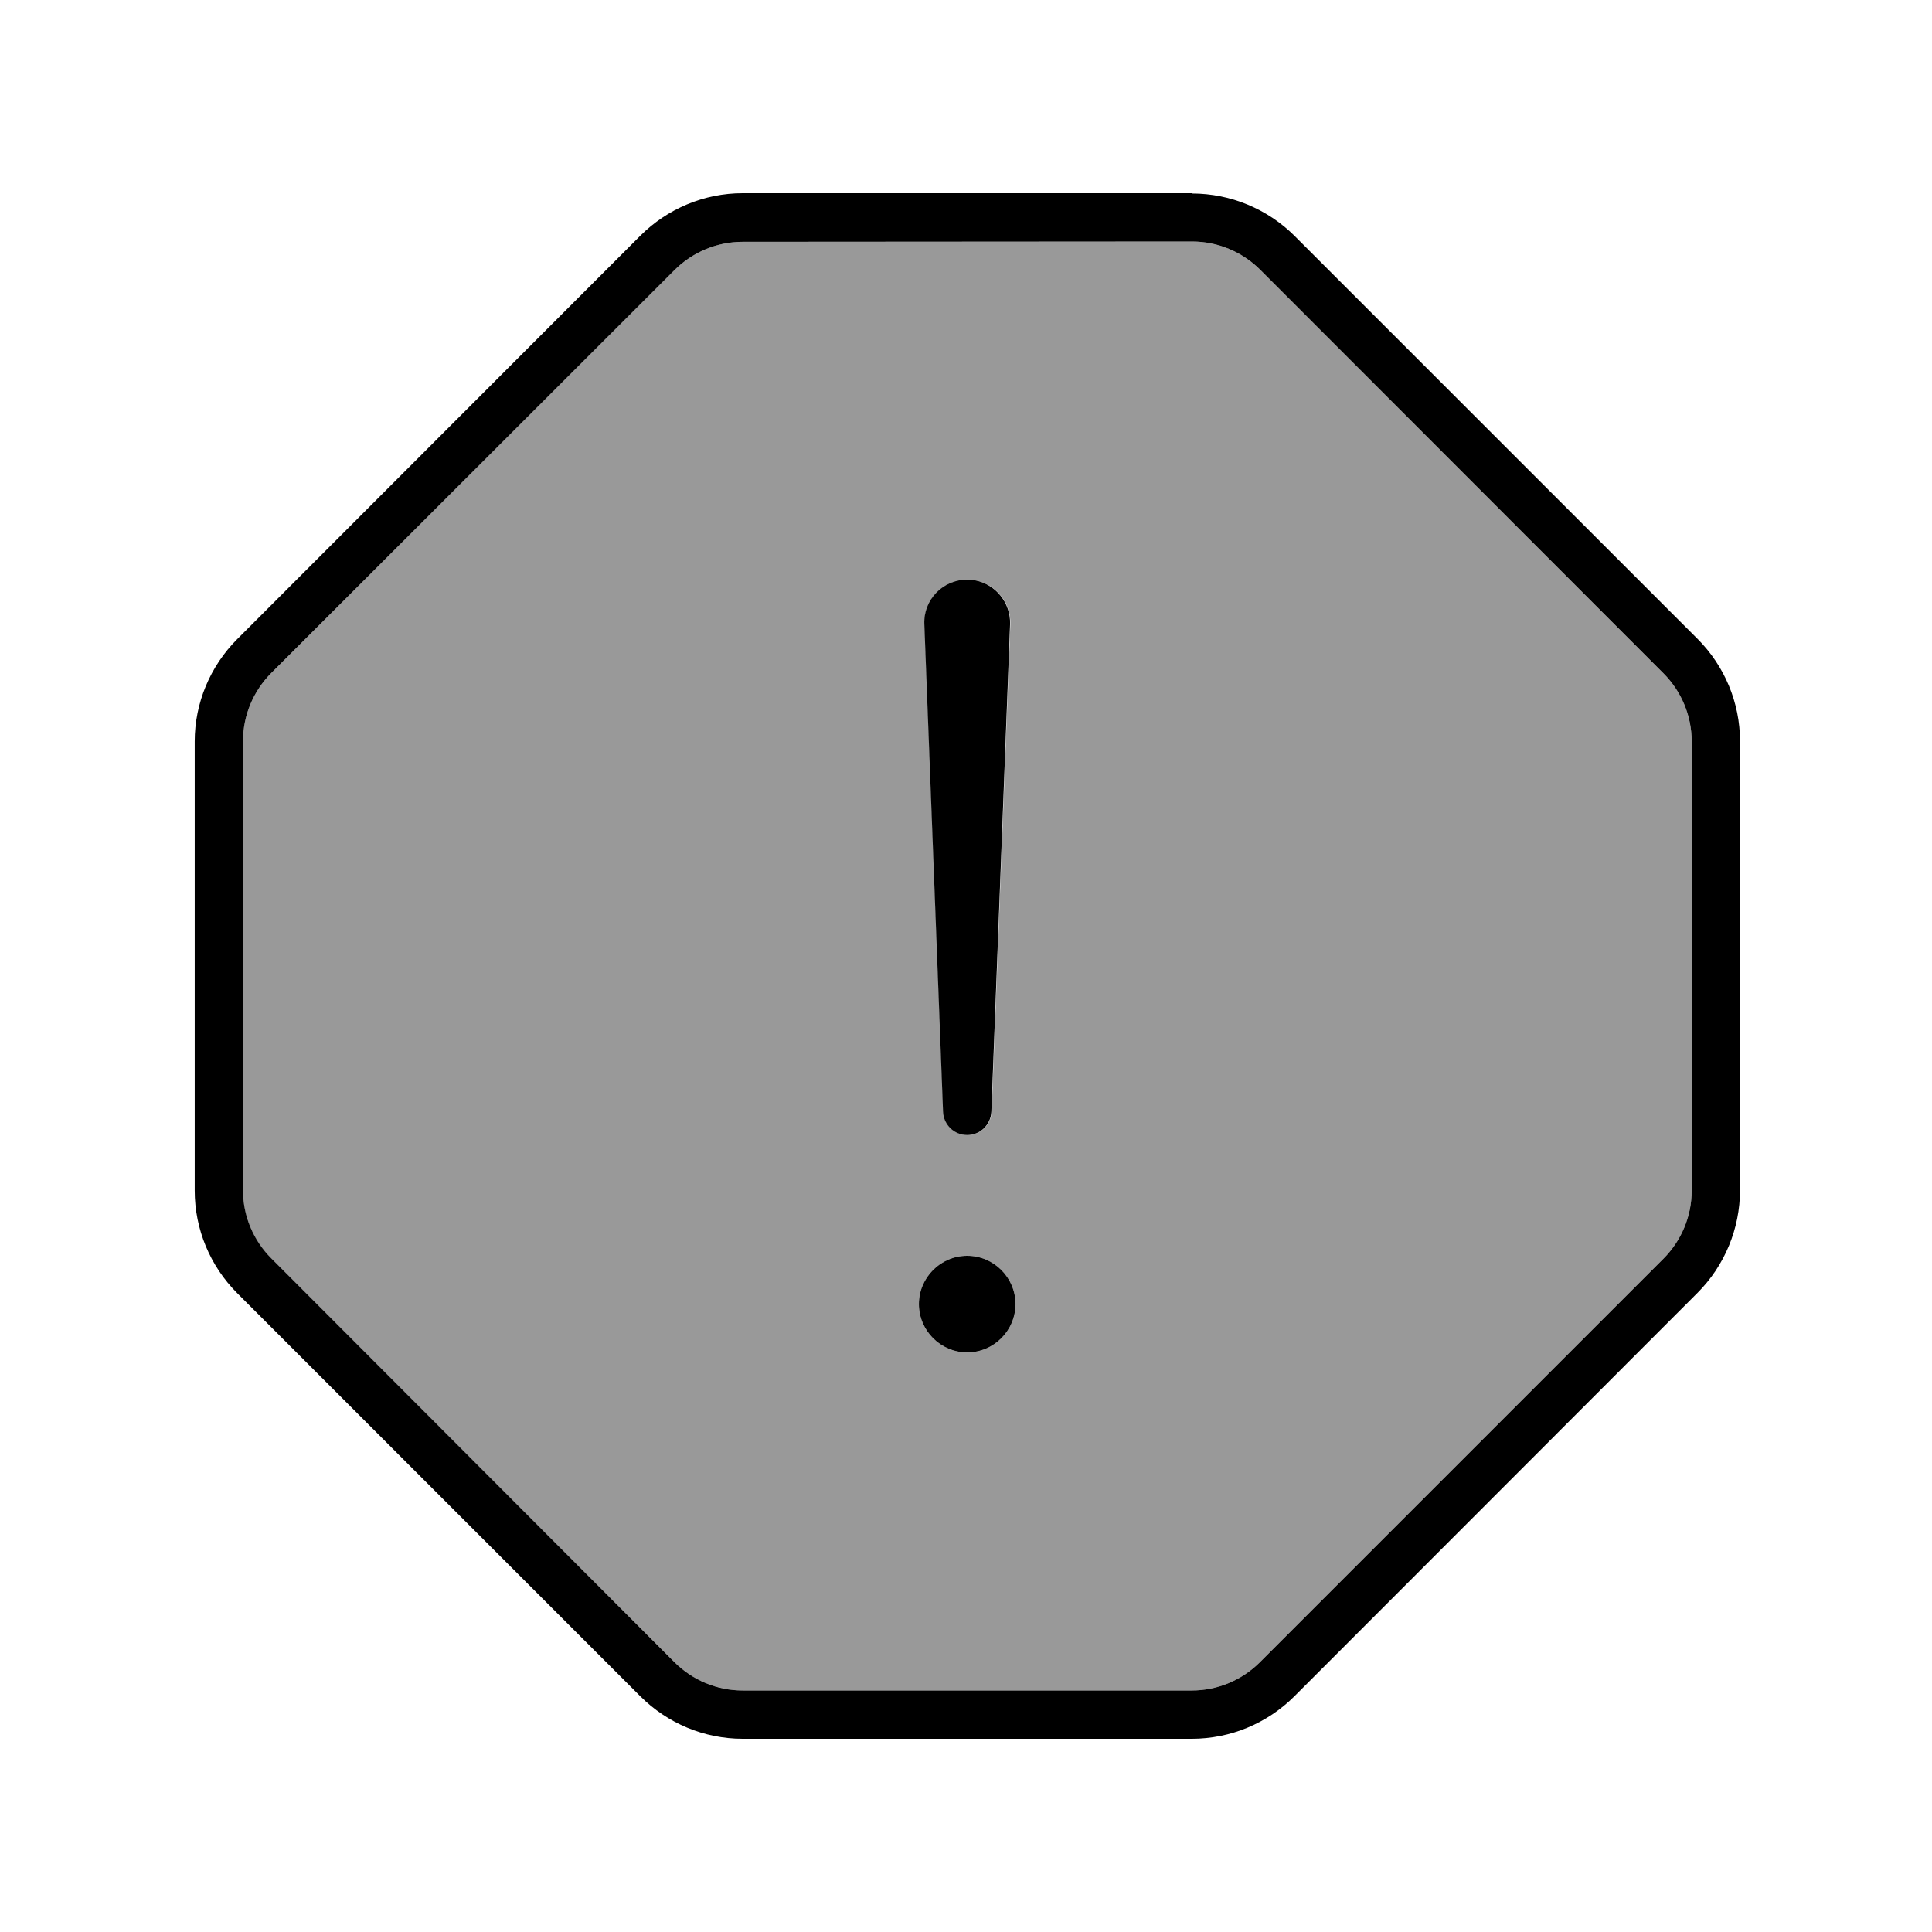
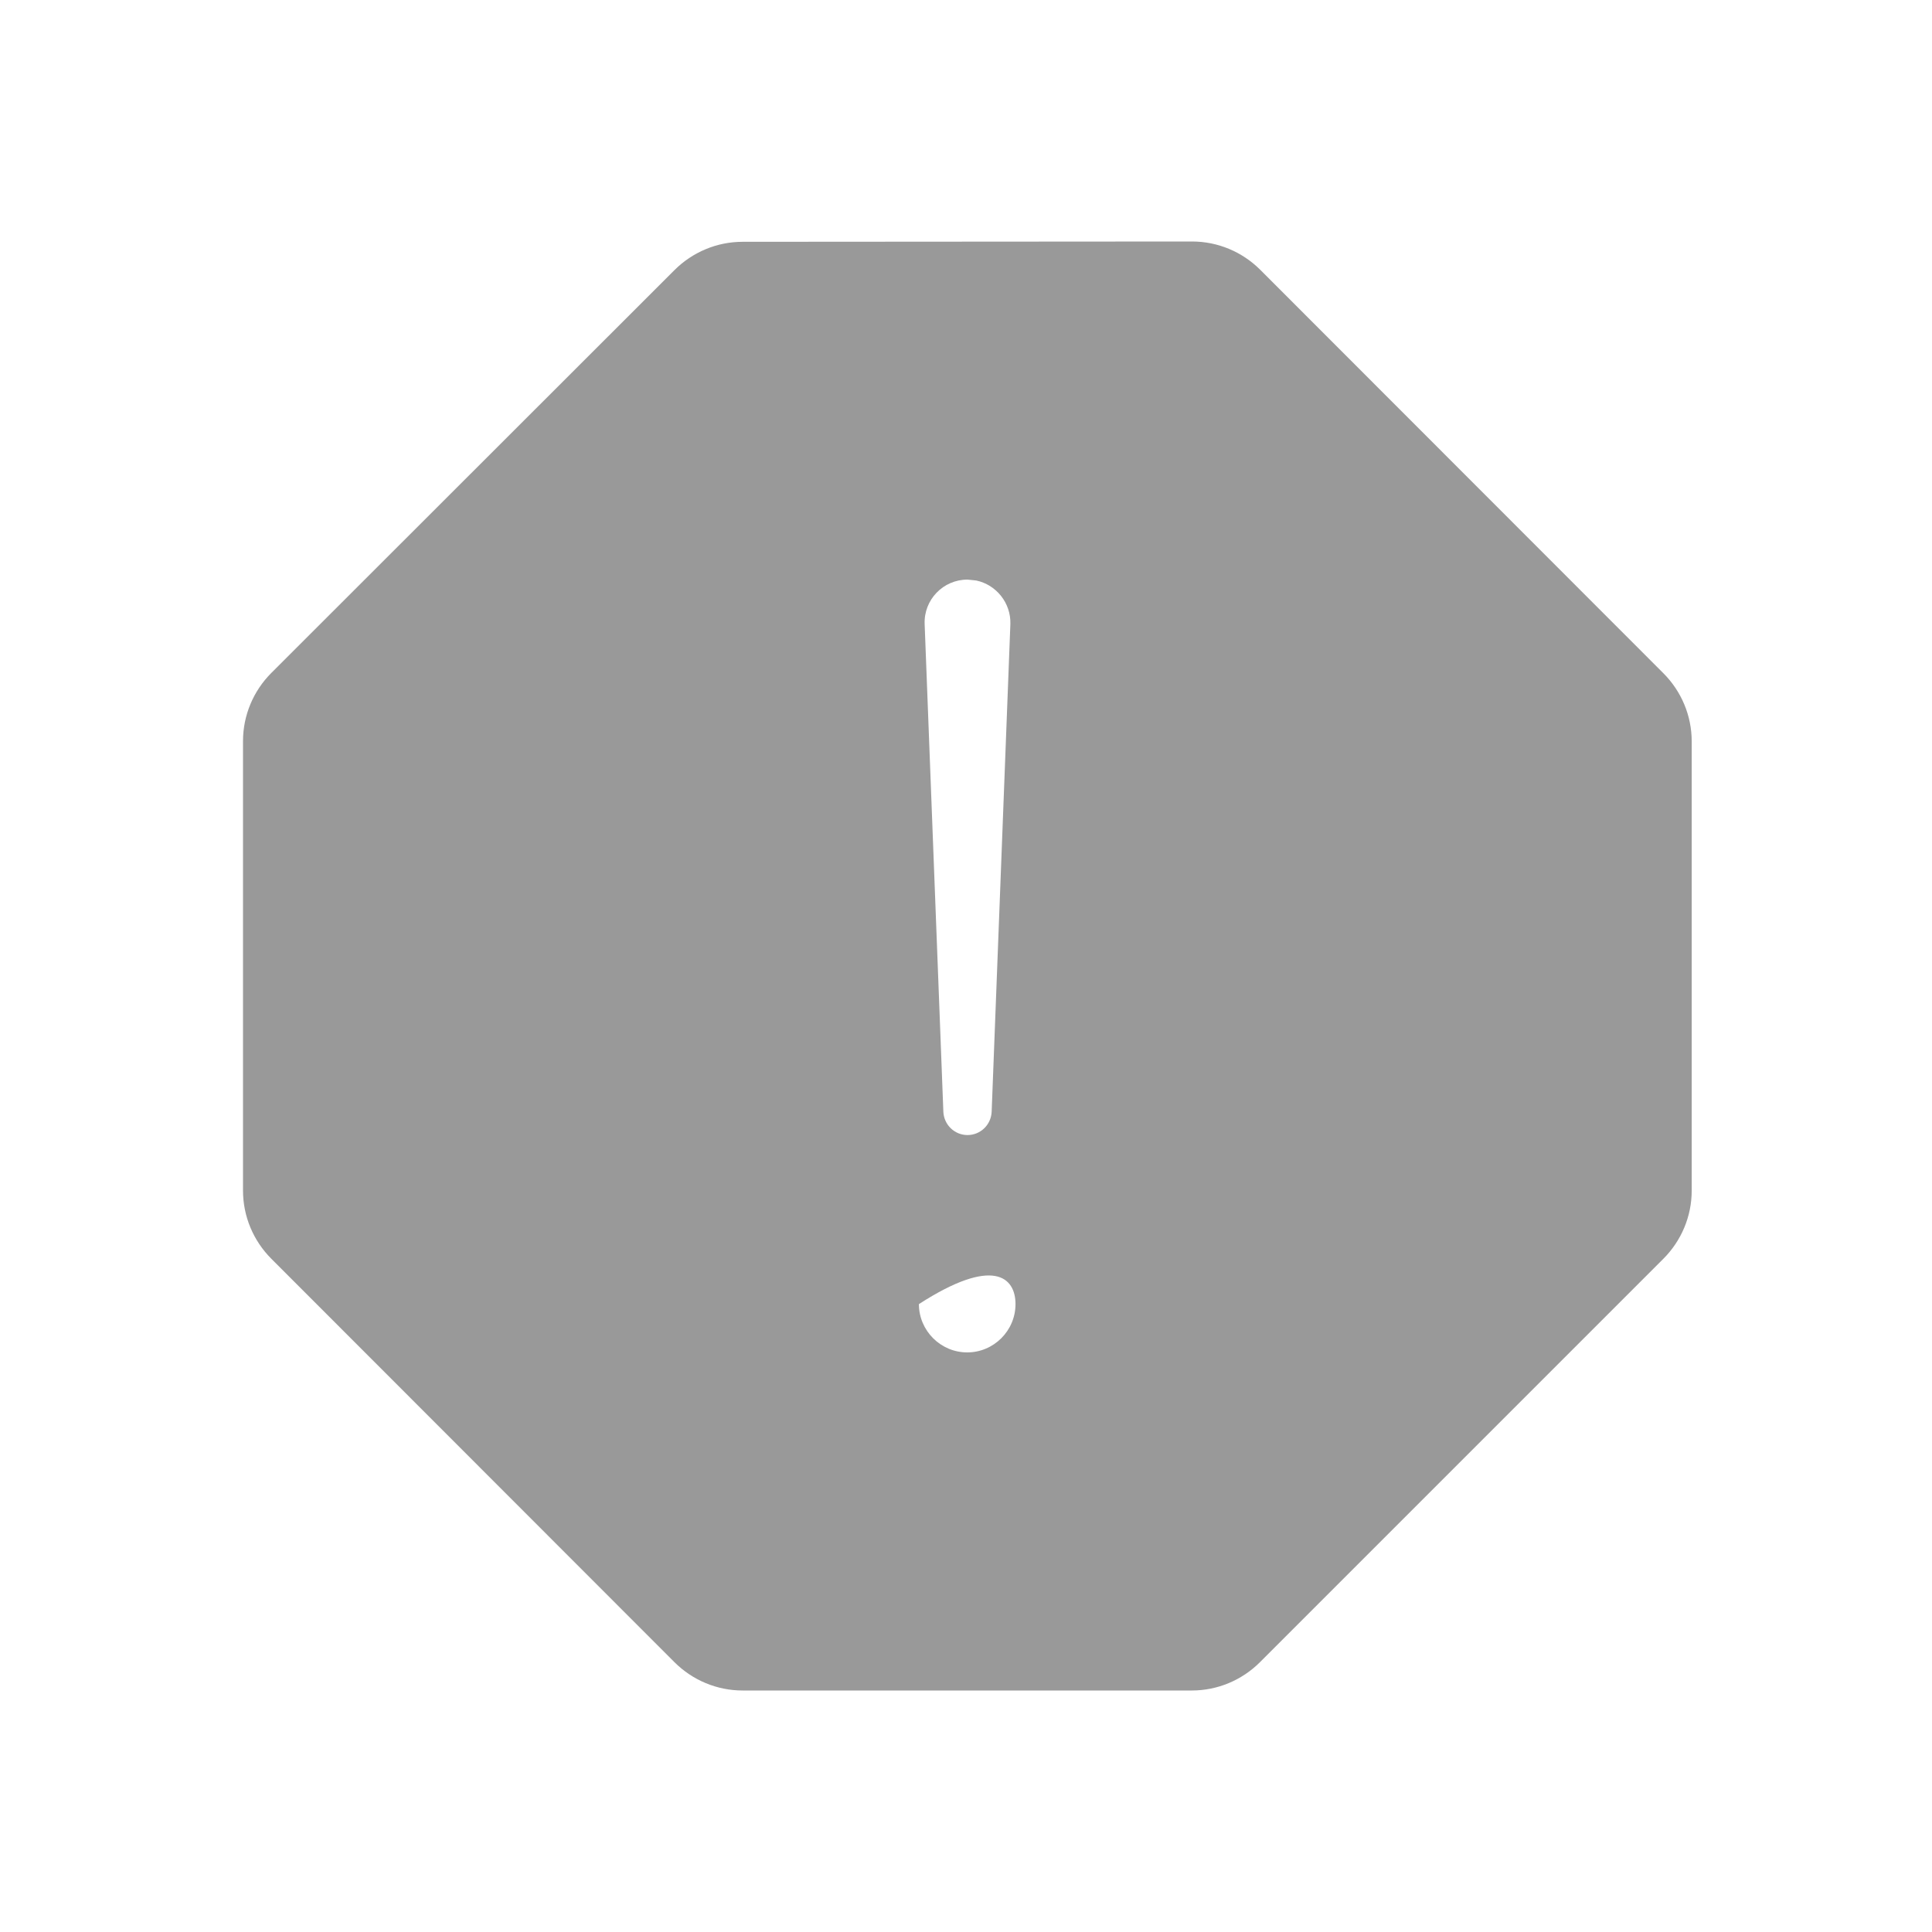
<svg xmlns="http://www.w3.org/2000/svg" viewBox="0 0 640 640">
-   <path opacity=".4" fill="currentColor" d="M80.5 245.6L80.5 394.4C80.5 402.9 83.9 411 89.9 417L223.4 550.6C229.4 556.6 237.5 560 246 560L394.8 560C403.3 560 411.4 556.6 417.4 550.6L551 417C557 411 560.4 402.9 560.4 394.4L560.4 245.6C560.4 237.1 557 229 551 223L417.5 89.4C411.5 83.4 403.4 80 394.9 80L246 80.1C237.5 80.1 229.4 83.5 223.4 89.5L89.9 222.9C83.9 228.9 80.5 237 80.5 245.5zM336.4 432C336.4 440.8 329.2 448 320.4 448C311.6 448 304.4 440.8 304.4 432C304.4 423.2 311.6 416 320.4 416C329.2 416 336.4 423.2 336.4 432zM306.3 206.7C306 198.7 312.4 192 320.5 192L323.4 192.3C330 193.7 334.9 199.7 334.7 206.7L328.5 368.3C328.3 372.6 324.8 376 320.5 376C316.2 376 312.7 372.6 312.5 368.3L306.3 206.7z" />
-   <path fill="currentColor" d="M394.9 64.1C407.6 64.1 419.9 69.2 428.9 78.2L562.3 211.6C571.3 220.6 576.4 232.8 576.4 245.5L576.4 394.3C576.4 407 571.3 419.3 562.3 428.3L428.8 561.9C419.8 570.9 407.6 576 394.8 576L246 576C233.3 576 221.1 570.9 212.1 561.9L78.6 428.4C69.6 419.4 64.5 407.2 64.5 394.4L64.5 245.6C64.5 232.9 69.6 220.7 78.6 211.7L212.1 78.1C221.1 69.1 233.3 64 246 64L394.8 64zM246 80.1C237.5 80.1 229.4 83.5 223.4 89.5L89.9 222.9C83.9 228.9 80.5 237 80.5 245.5L80.5 394.3C80.5 402.8 83.9 410.9 89.9 416.9L223.4 550.6C229.4 556.6 237.5 560 246 560L394.8 560C403.3 560 411.4 556.6 417.4 550.6L551 417C557 411 560.4 402.9 560.4 394.4L560.4 245.6C560.4 237.1 557 229 551 223L417.5 89.4C411.5 83.4 403.4 80 394.9 80L246 80.1zM320.4 448C311.6 448 304.4 440.8 304.4 432C304.4 423.2 311.6 416 320.4 416C329.2 416 336.4 423.2 336.4 432C336.4 440.8 329.2 448 320.4 448zM323.3 192.3C329.9 193.7 334.8 199.7 334.6 206.7L328.4 368.3C328.2 372.6 324.7 376 320.4 376C316.1 376 312.6 372.6 312.4 368.3L306.2 206.7C305.9 198.7 312.3 192 320.4 192L323.3 192.3z" />
+   <path opacity=".4" fill="currentColor" d="M80.5 245.6L80.5 394.4C80.5 402.9 83.9 411 89.9 417L223.4 550.6C229.4 556.6 237.5 560 246 560L394.8 560C403.3 560 411.4 556.6 417.4 550.6L551 417C557 411 560.4 402.9 560.4 394.4L560.4 245.6C560.4 237.1 557 229 551 223L417.5 89.4C411.5 83.4 403.4 80 394.9 80L246 80.1C237.5 80.1 229.4 83.5 223.4 89.5L89.9 222.9C83.9 228.9 80.5 237 80.5 245.5zM336.4 432C336.4 440.8 329.2 448 320.4 448C311.6 448 304.4 440.8 304.4 432C329.2 416 336.4 423.2 336.4 432zM306.3 206.7C306 198.7 312.4 192 320.5 192L323.4 192.3C330 193.7 334.9 199.7 334.7 206.7L328.5 368.3C328.3 372.6 324.8 376 320.5 376C316.2 376 312.7 372.6 312.5 368.3L306.3 206.7z" />
</svg>